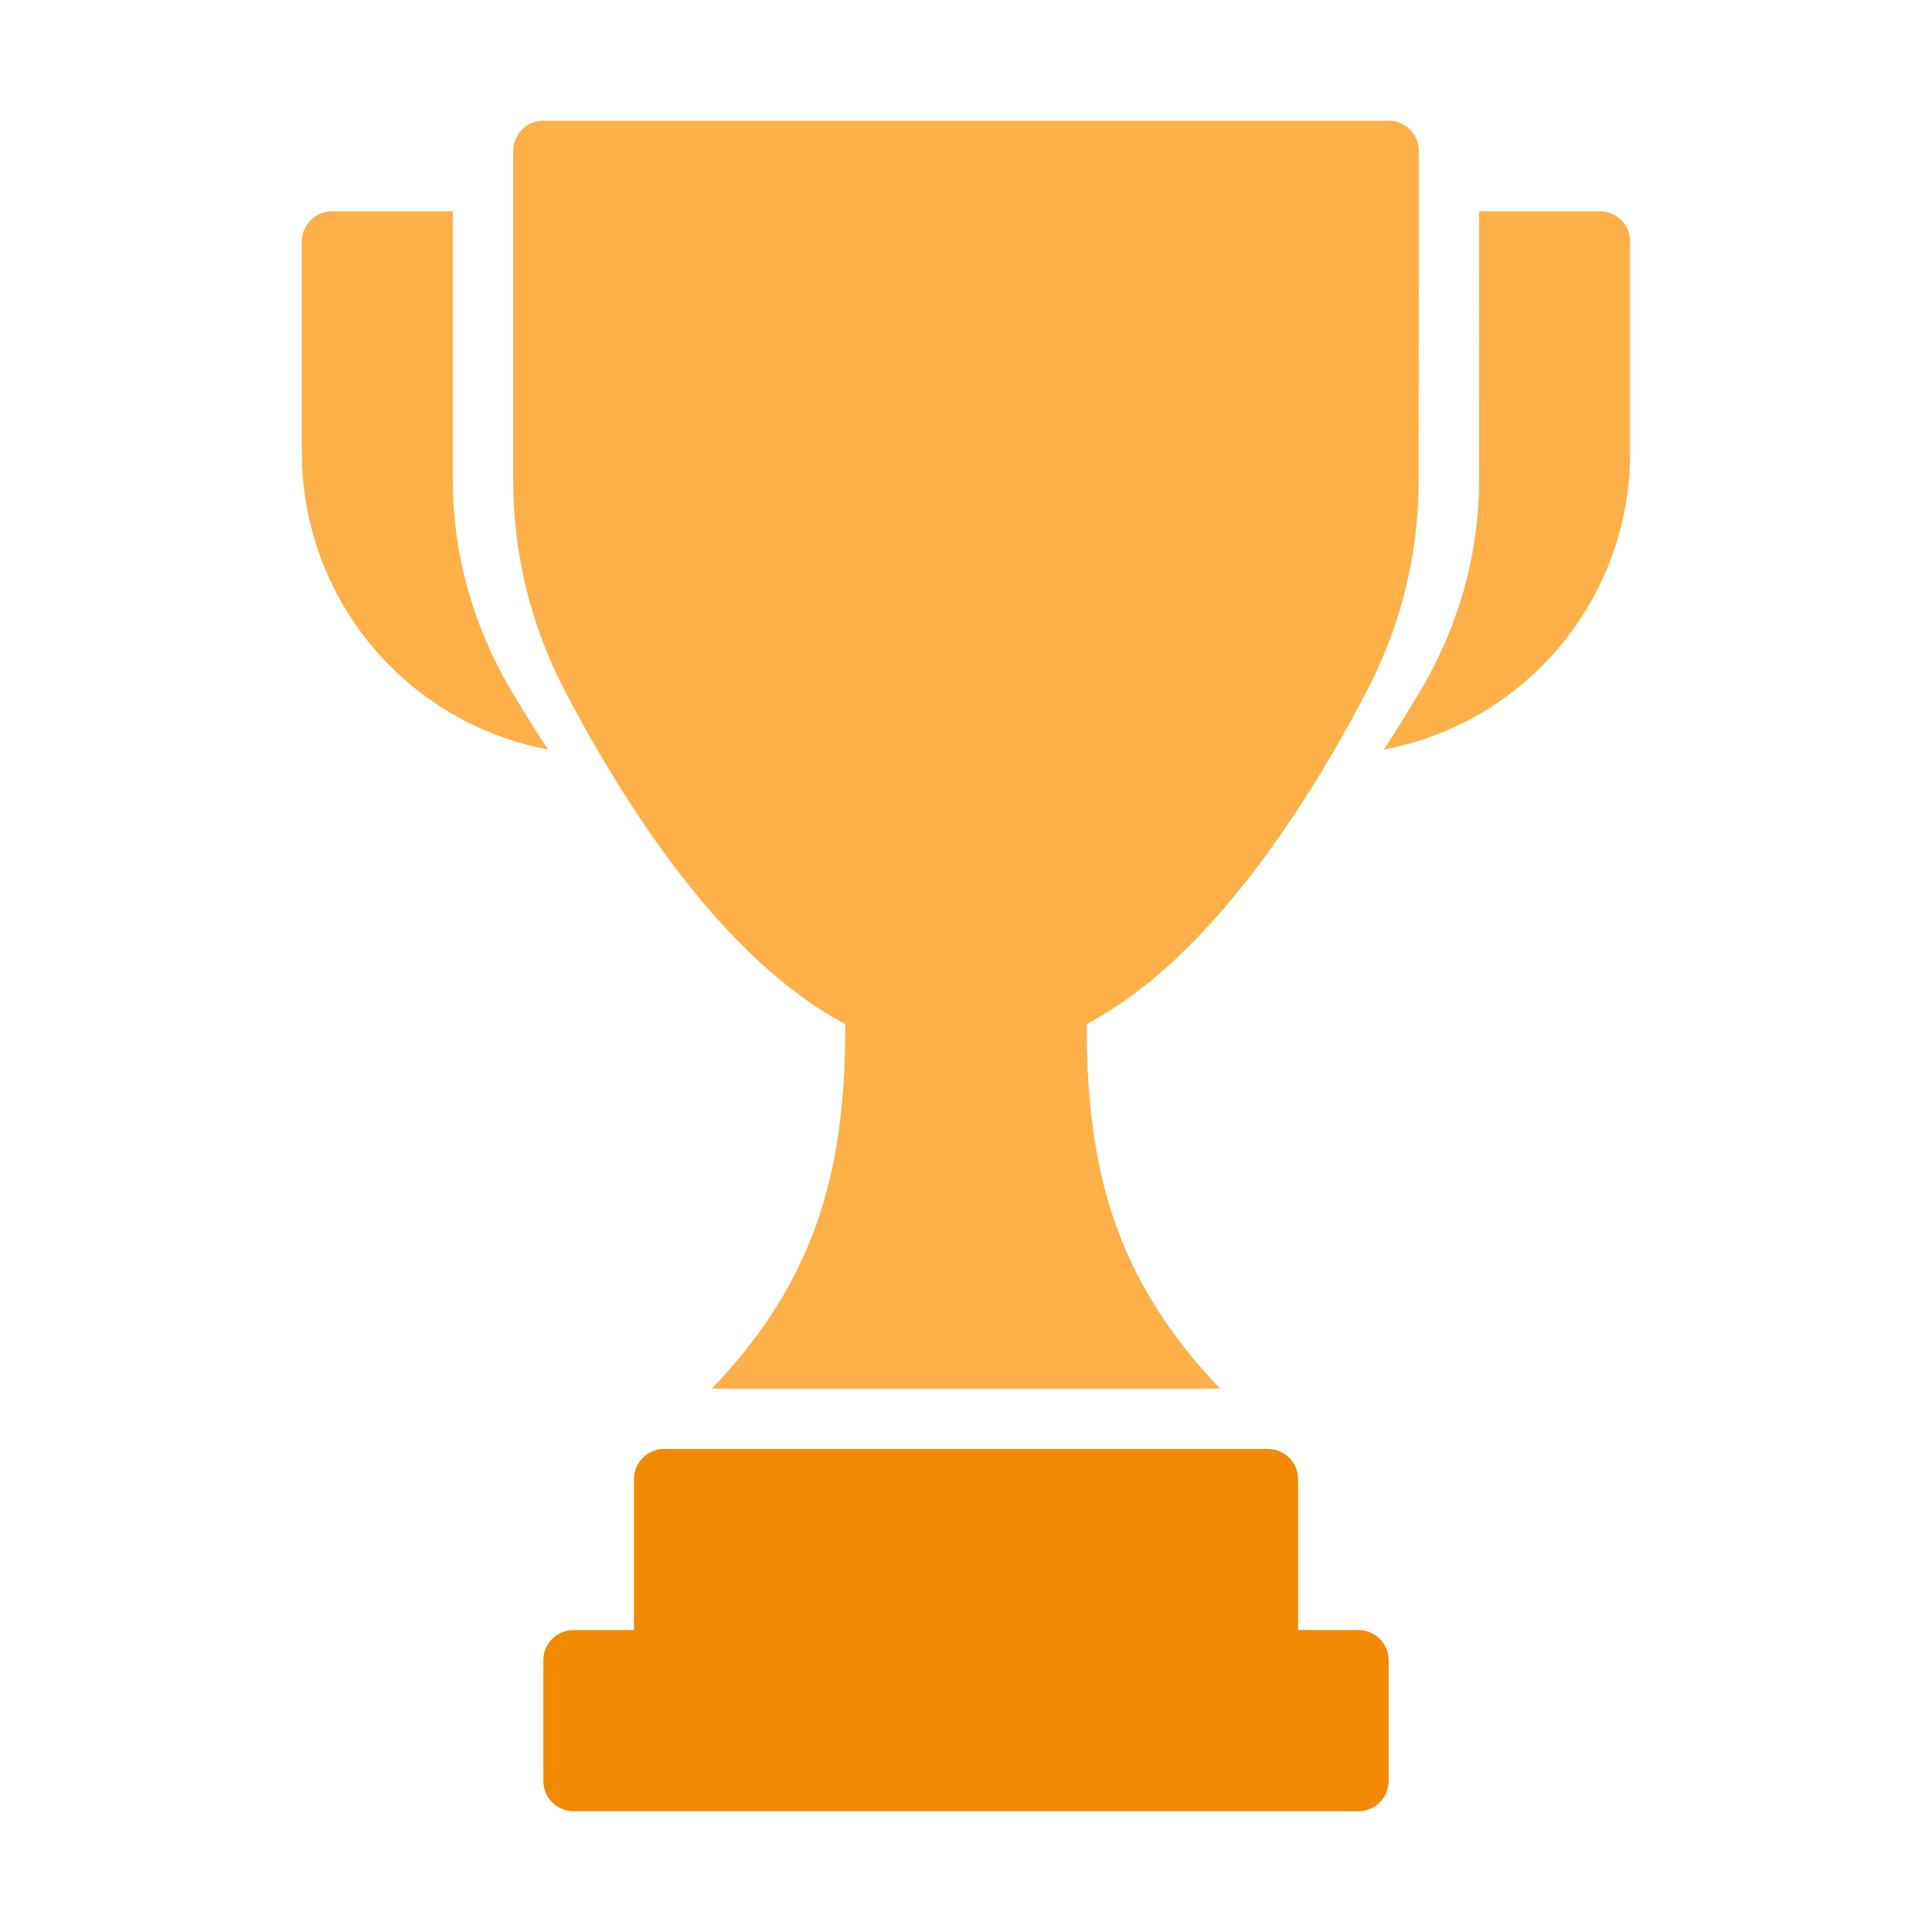
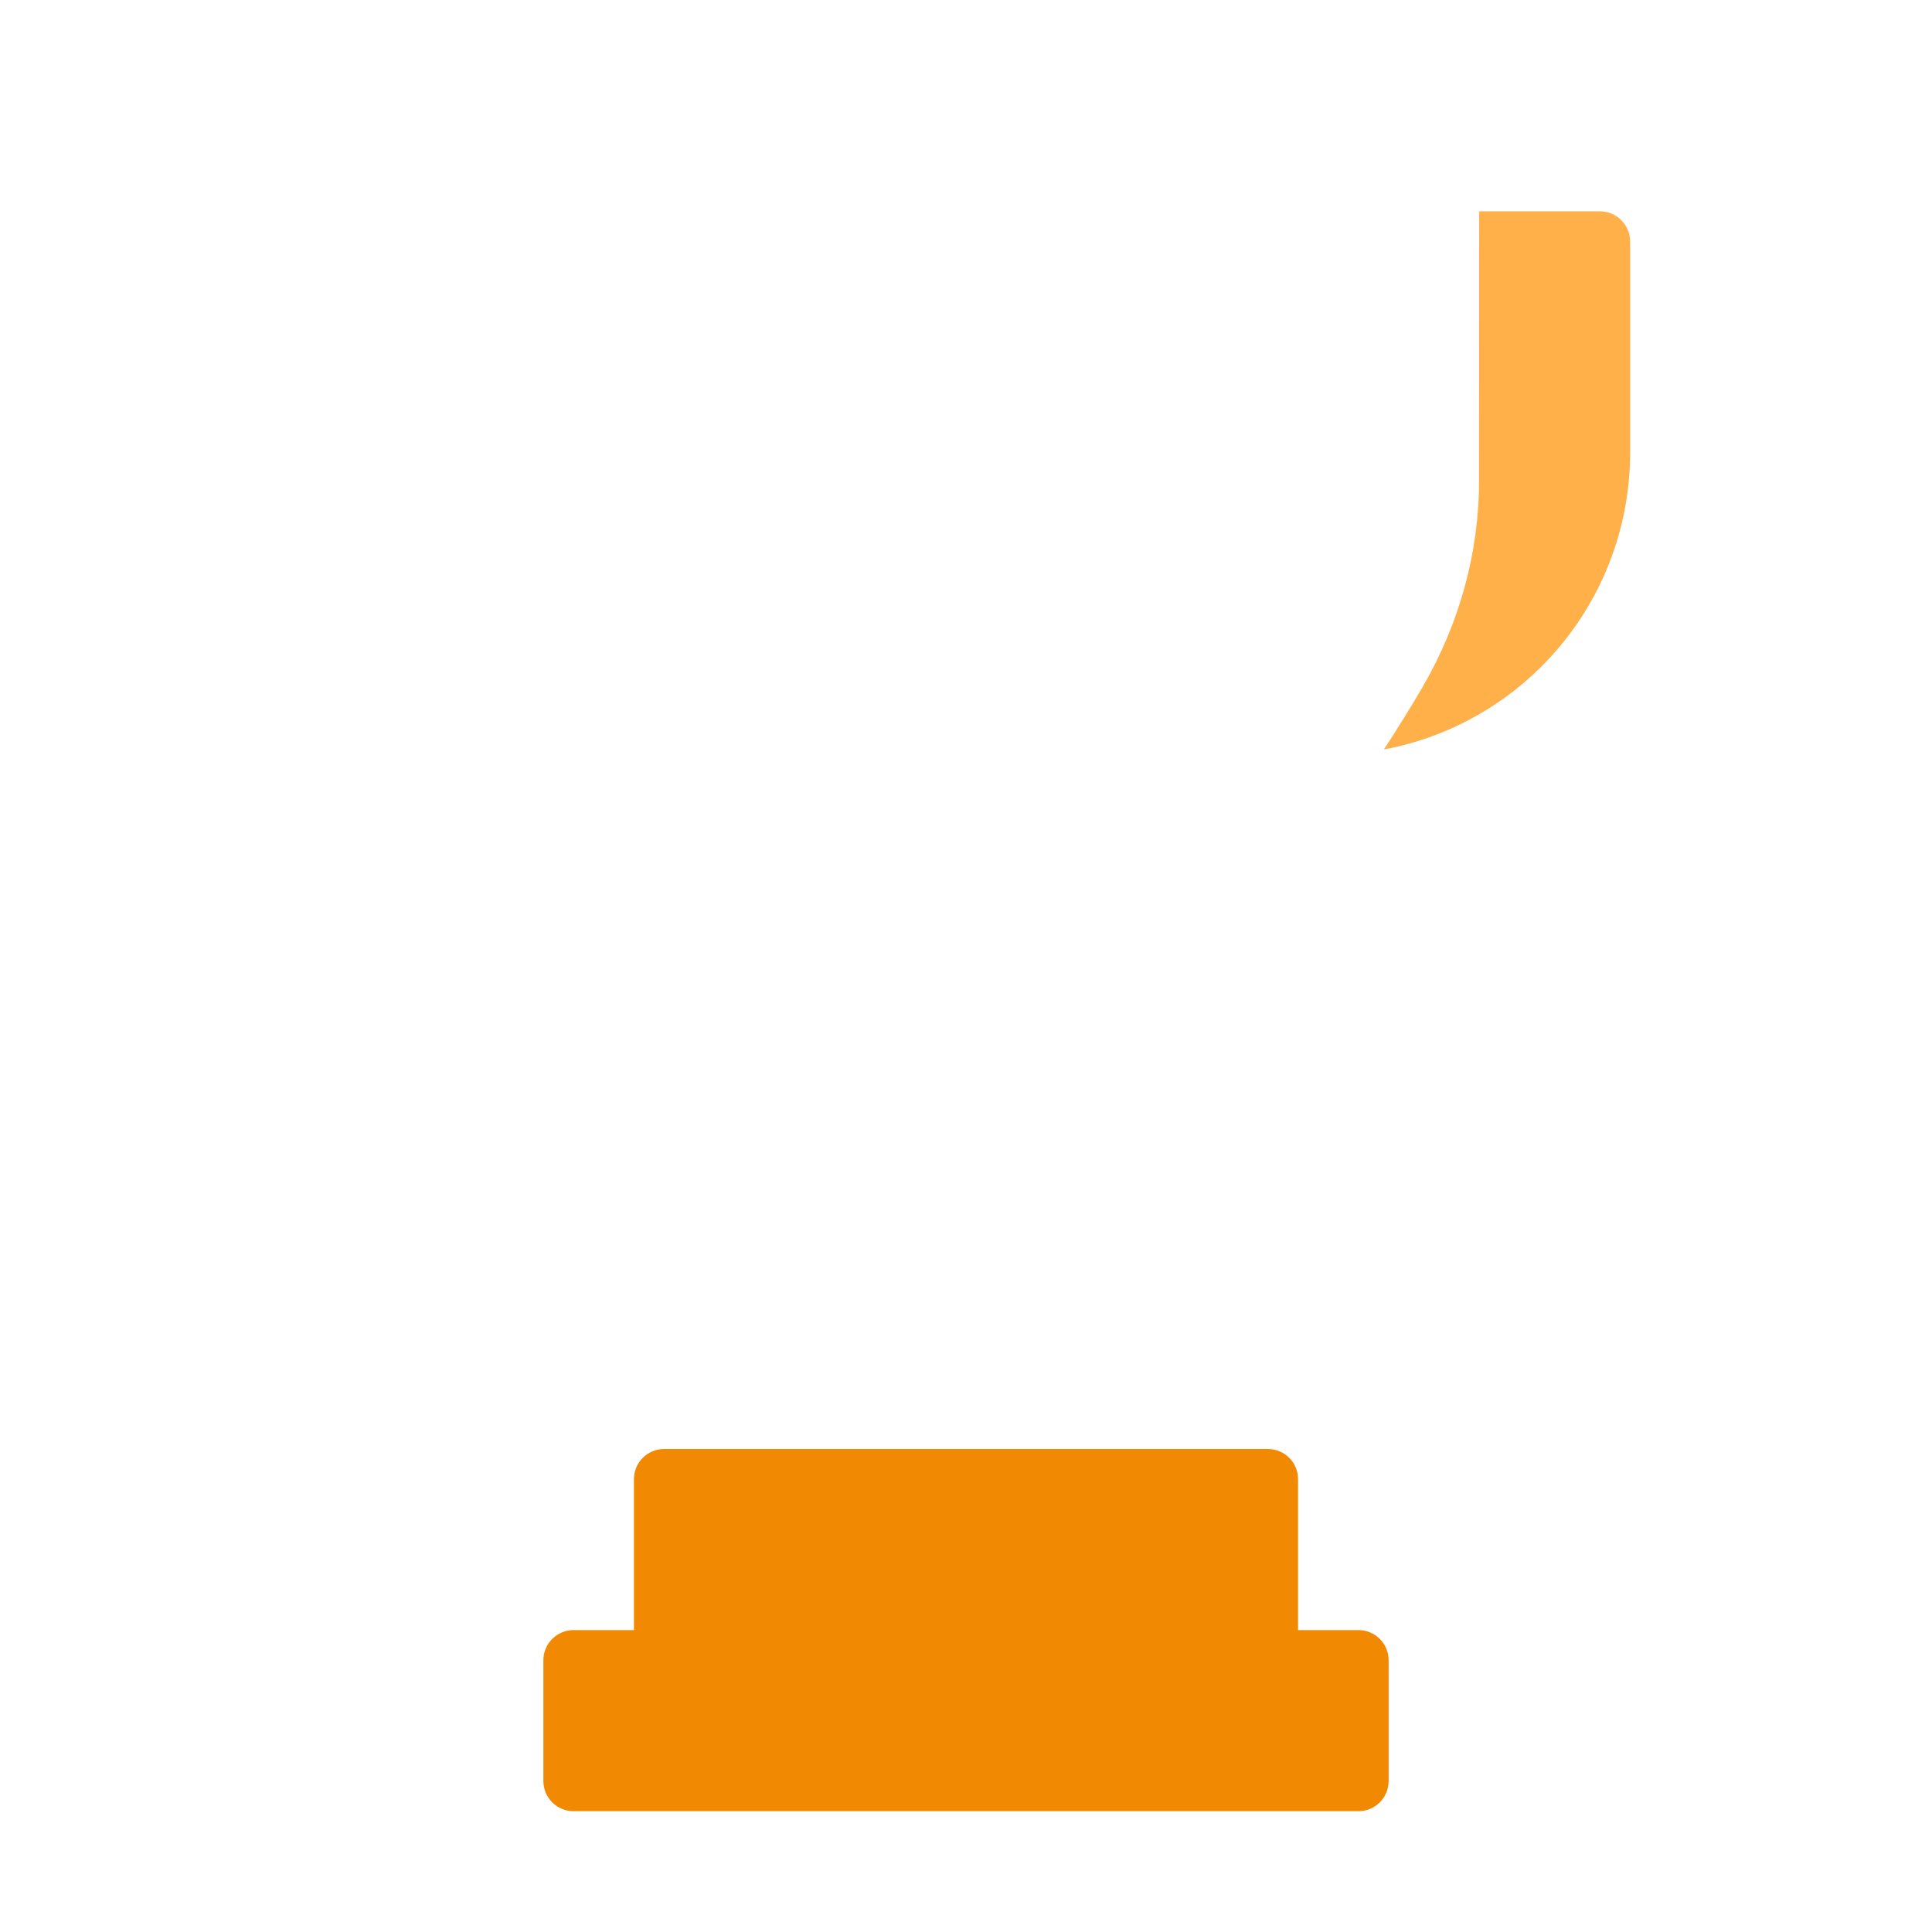
<svg xmlns="http://www.w3.org/2000/svg" width="40" height="40" viewBox="0 0 40 40" fill="none">
  <path fill-rule="evenodd" clip-rule="evenodd" d="M13.125 33.749H11.875C11.53 33.749 11.25 34.029 11.25 34.374V36.874C11.25 37.219 11.53 37.499 11.875 37.499H28.125C28.47 37.499 28.75 37.219 28.75 36.874V34.374C28.75 34.029 28.47 33.749 28.125 33.749H26.875V30.625C26.875 30.279 26.595 30 26.25 30H13.75C13.405 30 13.125 30.279 13.125 30.625V33.749Z" fill="#F28902" />
-   <path d="M17.5 21.25C17.5 21.235 17.501 21.22 17.502 21.205C16.889 20.878 16.304 20.446 15.752 19.941C13.982 18.322 12.555 15.959 11.668 14.25L11.668 14.249C10.982 12.919 10.625 11.446 10.625 9.951V3.125C10.625 2.78 10.905 2.5 11.25 2.5H28.75C29.095 2.5 29.375 2.78 29.375 3.125C29.375 3.125 29.375 7.375 29.372 9.951C29.372 11.446 29.014 12.919 28.329 14.248C27.444 15.959 26.017 18.321 24.248 19.941C23.696 20.446 23.111 20.877 22.498 21.205C22.499 21.22 22.5 21.235 22.5 21.25C22.5 24.127 23.05 26.448 25.262 28.75H14.738C16.95 26.448 17.5 24.127 17.5 21.25Z" fill="#FFB049" />
  <path d="M33.125 4.375H30.625C30.624 5.831 30.624 8.254 30.622 9.951C30.622 11.446 30.216 12.919 29.439 14.248C29.208 14.642 28.944 15.071 28.651 15.518C29.88 15.288 31.023 14.692 31.919 13.794C33.091 12.623 33.75 11.033 33.75 9.375V5C33.75 4.655 33.47 4.375 33.125 4.375Z" fill="#FFB049" />
-   <path d="M9.375 9.951V4.375H6.875C6.53 4.375 6.25 4.655 6.25 5V9.375C6.25 11.033 6.909 12.623 8.081 13.794C8.977 14.691 10.117 15.287 11.346 15.518C11.053 15.072 10.789 14.643 10.557 14.25L10.556 14.249C9.78 12.919 9.375 11.446 9.375 9.951Z" fill="#FFB049" />
</svg>